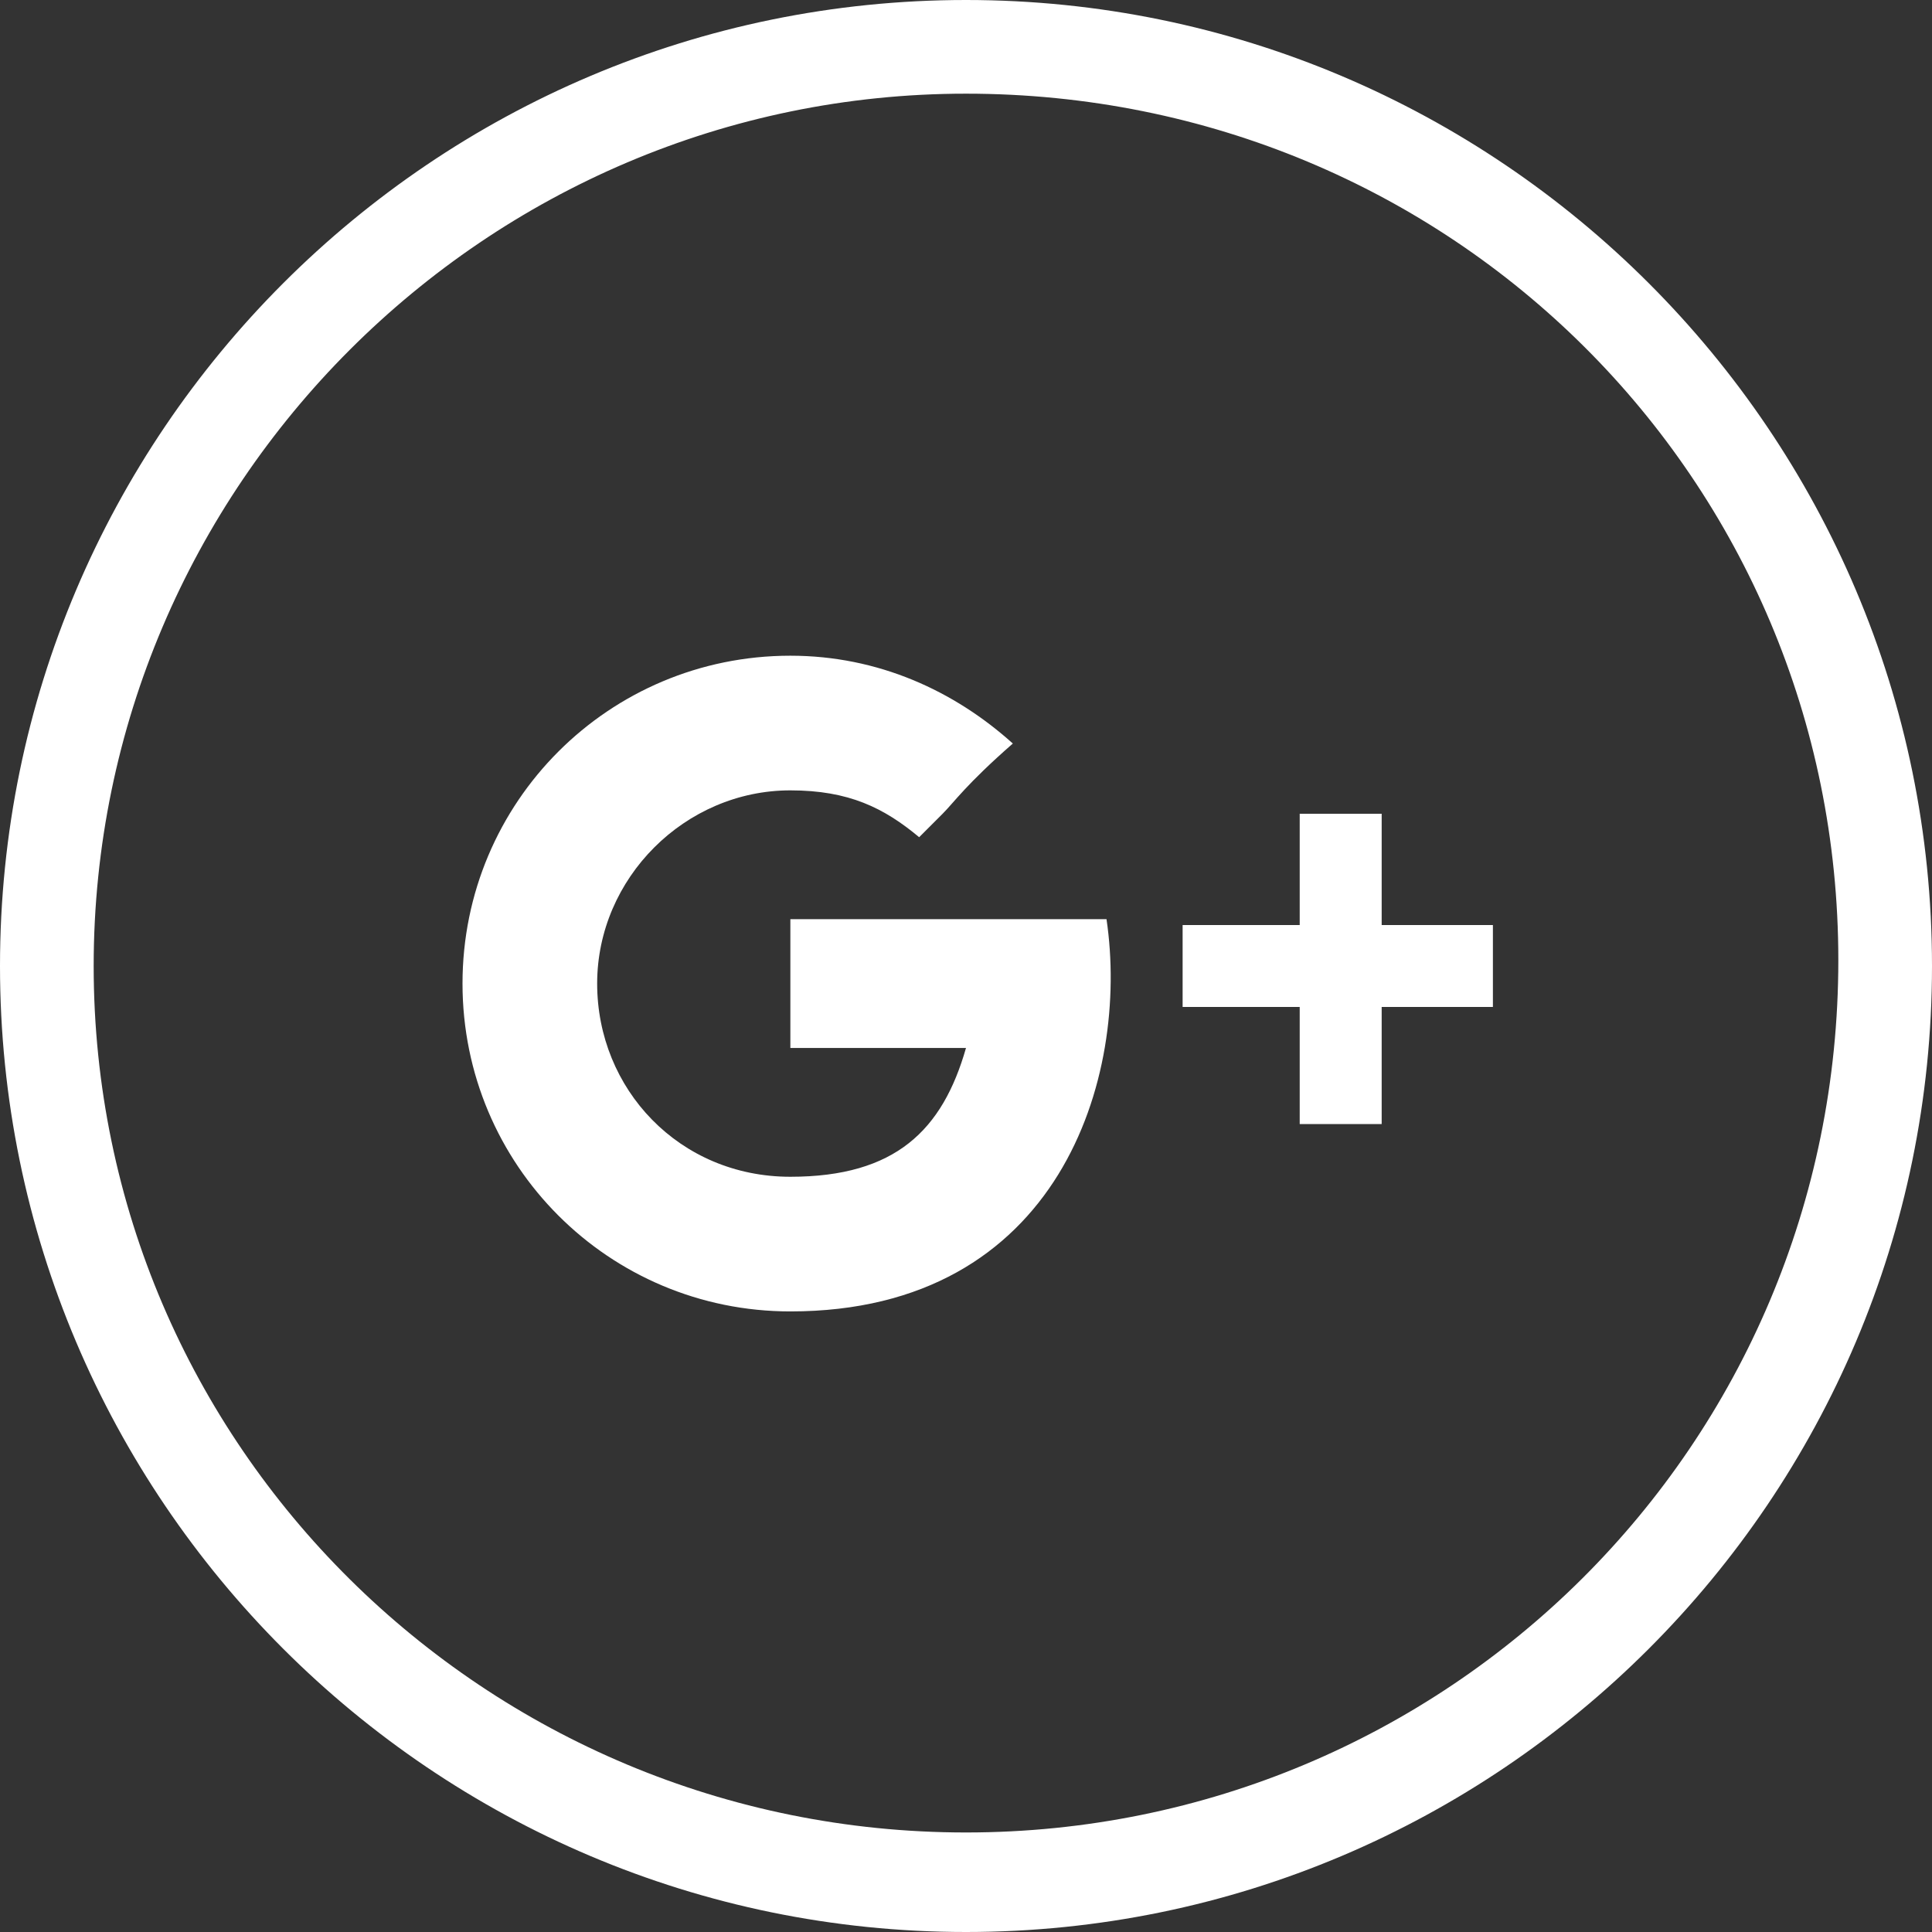
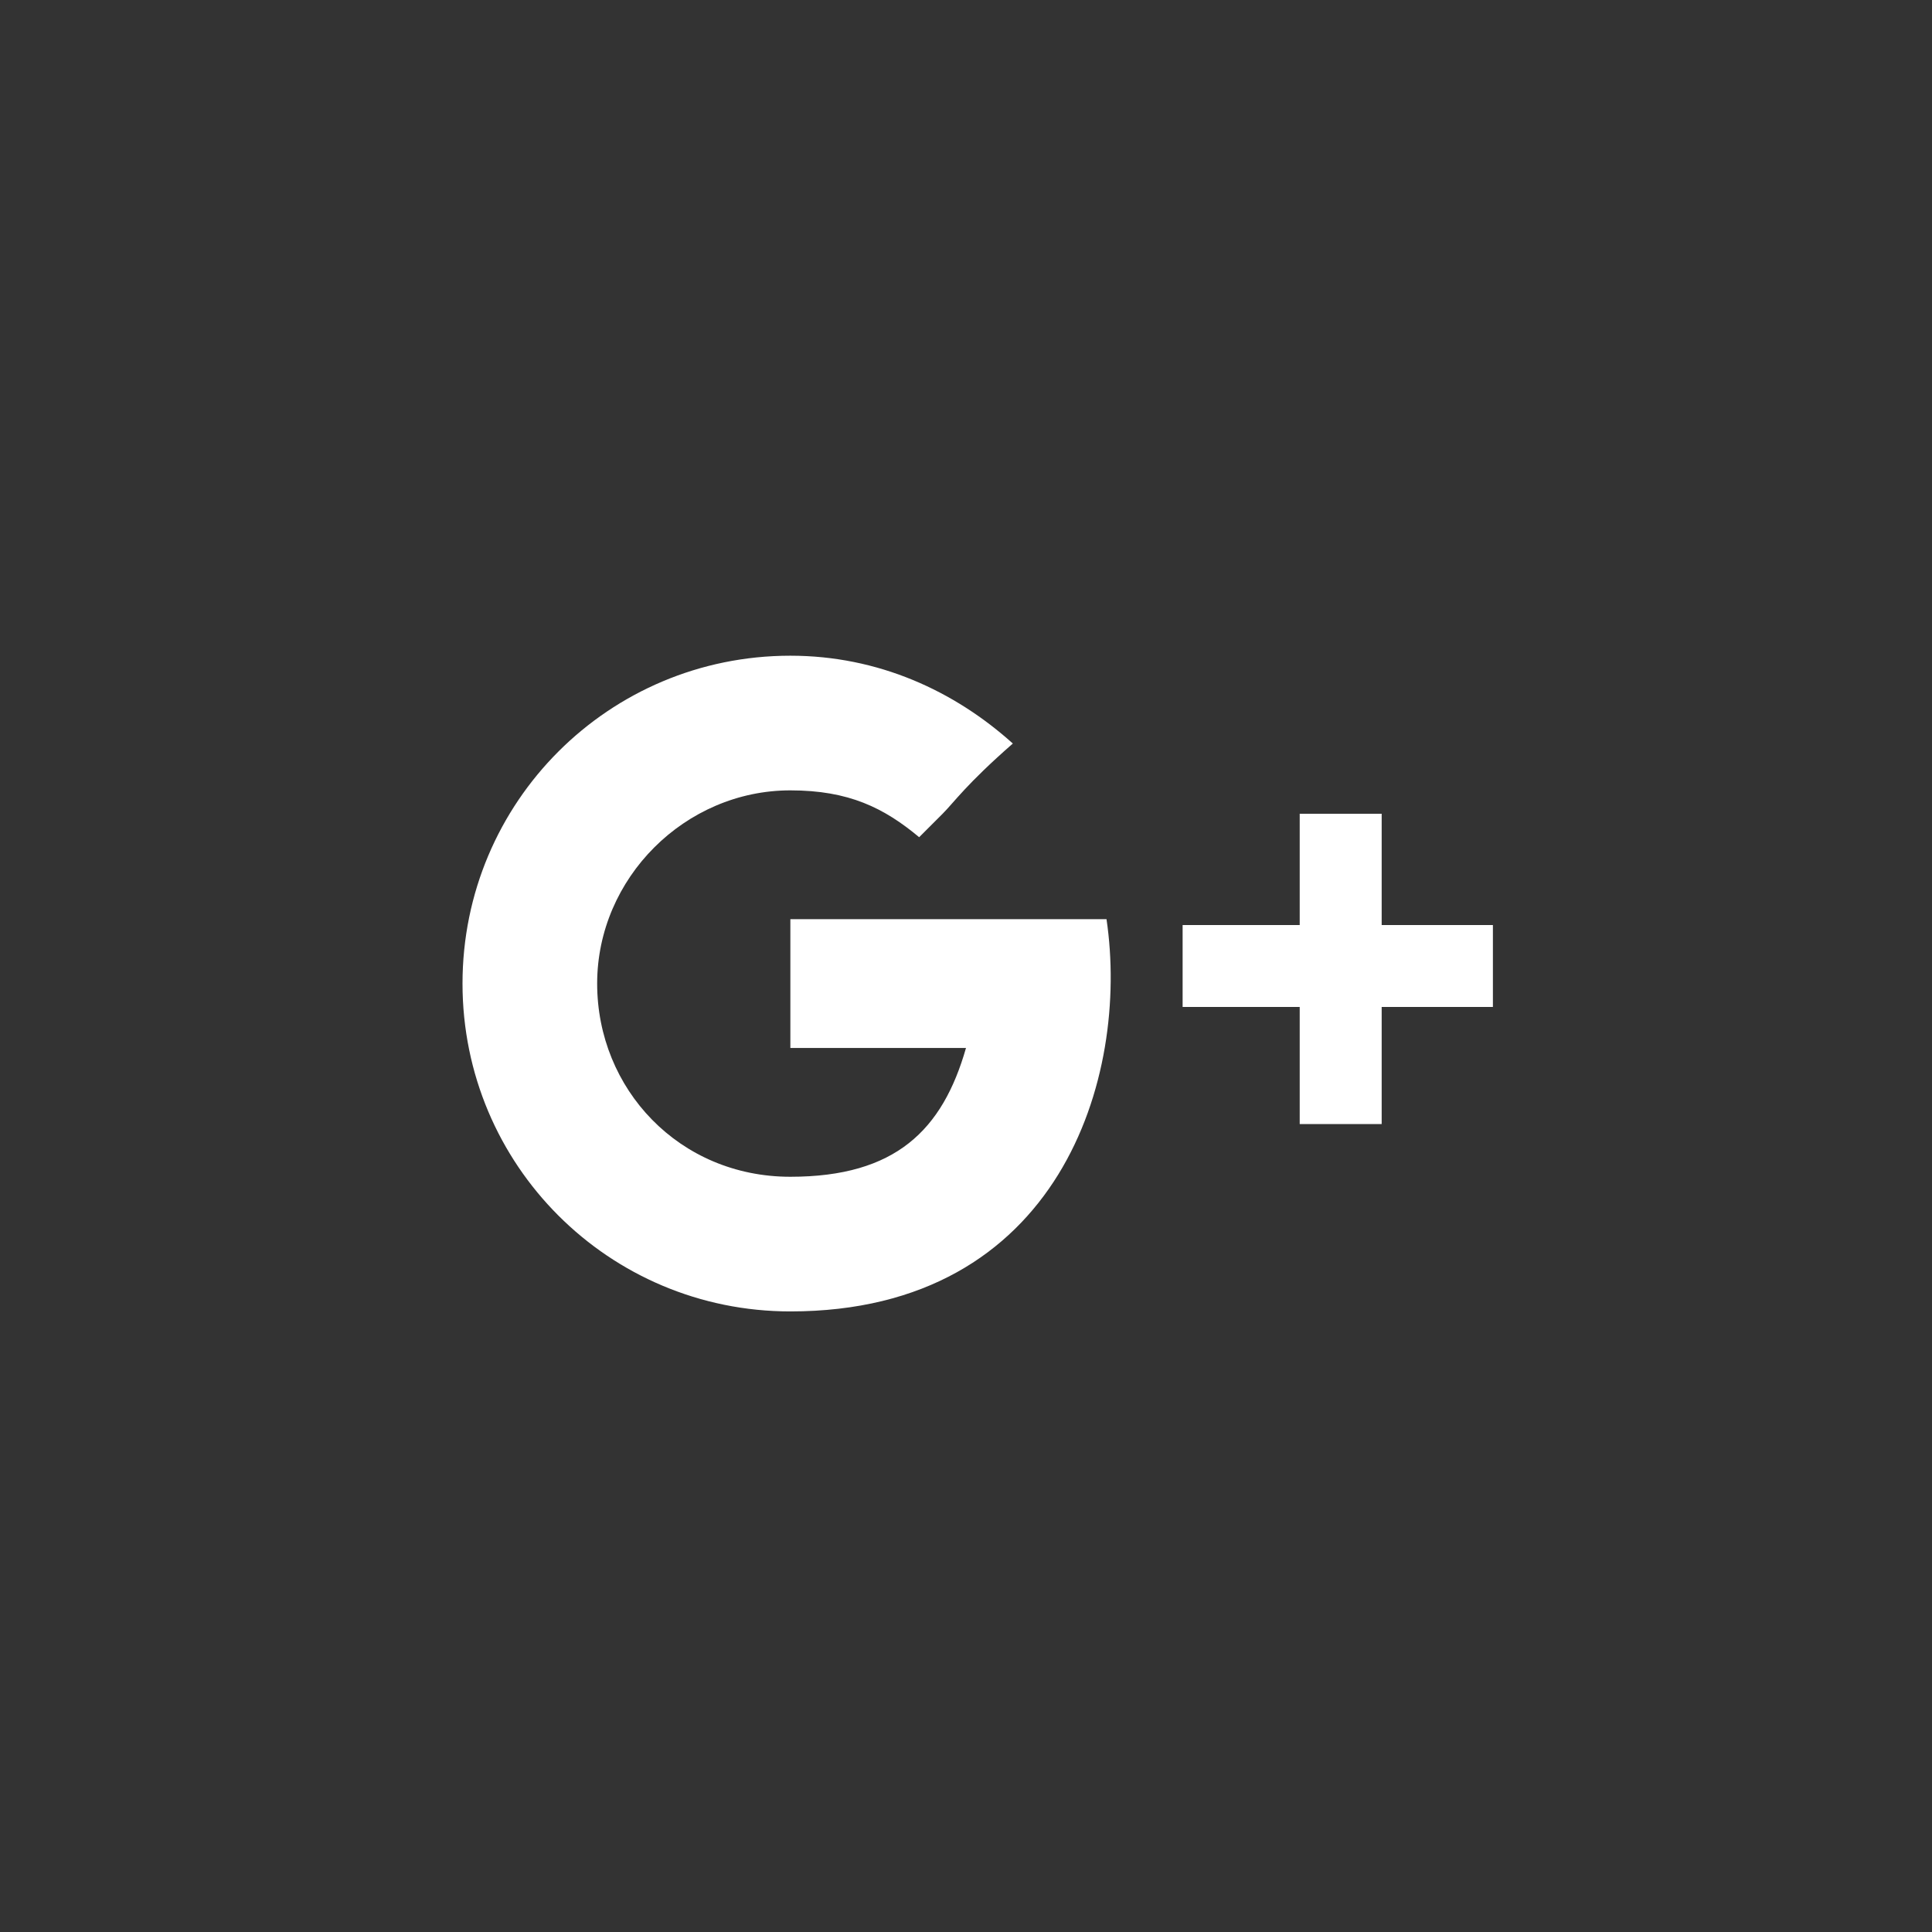
<svg xmlns="http://www.w3.org/2000/svg" version="1.1" x="0px" y="0px" viewBox="0 0 33 33" width="33" height="33">
  <rect x="0" y="0" width="33" height="33" fill="#333333" stroke="none" />
-   <path fill-rule="evenodd" clip-rule="evenodd" fill="#fff" d="M16.5,33C25.6,33,33,25.6,33,16.5S25.6,0,16.5,0S0,7.4,0,16.5S7.4,33,16.5,33z M16.5,31.3  c8.2,0,14.9-6.6,14.9-14.9c0-8.2-6.6-14.8-14.9-14.8C8.3,1.6,1.6,8.3,1.6,16.5C1.6,24.7,8.3,31.3,16.5,31.3z" />
  <path fill-rule="evenodd" fill="#fff" d="M13.5,17.9v-2.2h5.4c0.4,2.7-0.8,6.7-5.4,6.7c-3.1,0-5.6-2.5-5.6-5.6c0-3.1,2.5-5.6,5.6-5.6  c1.5,0,2.8,0.6,3.8,1.5c-0.8,0.7-1,1-1.2,1.2c-0.1,0.1-0.2,0.2-0.4,0.4c-0.6-0.5-1.2-0.8-2.2-0.8c-1.8,0-3.3,1.5-3.3,3.3  c0,1.8,1.4,3.3,3.3,3.3c1.8,0,2.6-0.8,3-2.2C15.7,17.9,13.5,17.9,13.5,17.9z M23.6,13.9v1.9h1.9v1.4h-1.9v2h-1.4v-2h-2v-1.4h2v-1.9  H23.6z" />
</svg>